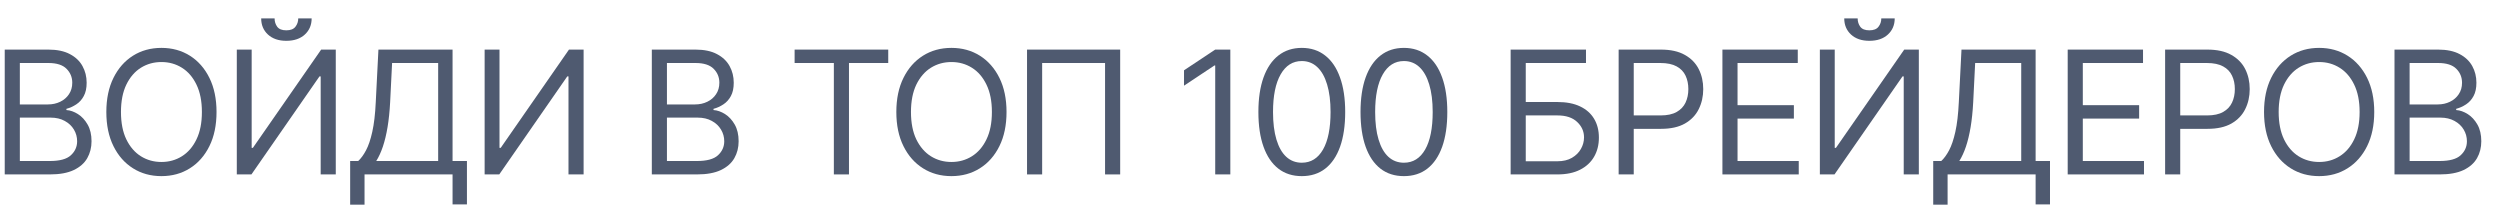
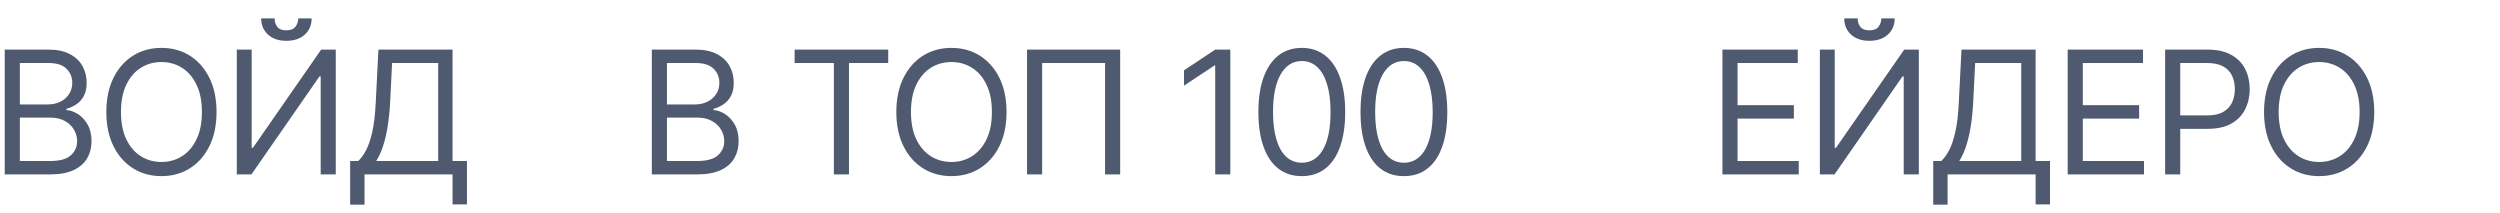
<svg xmlns="http://www.w3.org/2000/svg" width="129" height="11" viewBox="0 0 129 11" fill="none">
  <path d="M0.244 9V2.559H2.496C2.945 2.559 3.315 2.637 3.606 2.792C3.898 2.945 4.115 3.151 4.257 3.411C4.4 3.669 4.471 3.955 4.471 4.27C4.471 4.547 4.422 4.775 4.323 4.955C4.227 5.136 4.099 5.278 3.94 5.383C3.782 5.488 3.611 5.566 3.427 5.616V5.679C3.624 5.691 3.822 5.761 4.021 5.886C4.221 6.012 4.387 6.193 4.521 6.427C4.656 6.662 4.723 6.949 4.723 7.289C4.723 7.612 4.649 7.902 4.503 8.16C4.356 8.418 4.124 8.623 3.807 8.774C3.491 8.925 3.079 9 2.571 9H0.244ZM1.024 8.308H2.571C3.081 8.308 3.443 8.21 3.656 8.012C3.872 7.813 3.98 7.572 3.98 7.289C3.98 7.071 3.925 6.87 3.814 6.685C3.703 6.499 3.544 6.35 3.339 6.239C3.133 6.125 2.89 6.069 2.609 6.069H1.024V8.308ZM1.024 5.389H2.471C2.706 5.389 2.917 5.343 3.106 5.251C3.297 5.159 3.448 5.029 3.559 4.861C3.672 4.693 3.729 4.496 3.729 4.27C3.729 3.987 3.63 3.747 3.433 3.55C3.236 3.35 2.924 3.251 2.496 3.251H1.024V5.389Z" fill="#4F5A70" />
  <path d="M11.173 5.779C11.173 6.459 11.05 7.046 10.805 7.541C10.56 8.036 10.223 8.417 9.796 8.685C9.368 8.954 8.879 9.088 8.33 9.088C7.781 9.088 7.292 8.954 6.864 8.685C6.437 8.417 6.1 8.036 5.855 7.541C5.61 7.046 5.487 6.459 5.487 5.779C5.487 5.1 5.61 4.513 5.855 4.018C6.1 3.523 6.437 3.142 6.864 2.873C7.292 2.605 7.781 2.471 8.33 2.471C8.879 2.471 9.368 2.605 9.796 2.873C10.223 3.142 10.56 3.523 10.805 4.018C11.05 4.513 11.173 5.1 11.173 5.779ZM10.418 5.779C10.418 5.222 10.325 4.751 10.138 4.367C9.954 3.984 9.703 3.693 9.387 3.496C9.072 3.299 8.72 3.201 8.33 3.201C7.94 3.201 7.587 3.299 7.27 3.496C6.956 3.693 6.705 3.984 6.519 4.367C6.334 4.751 6.242 5.222 6.242 5.779C6.242 6.337 6.334 6.808 6.519 7.192C6.705 7.575 6.956 7.866 7.27 8.063C7.587 8.26 7.94 8.358 8.33 8.358C8.72 8.358 9.072 8.26 9.387 8.063C9.703 7.866 9.954 7.575 10.138 7.192C10.325 6.808 10.418 6.337 10.418 5.779Z" fill="#4F5A70" />
  <path d="M12.219 2.559H12.986V7.629H13.049L16.572 2.559H17.326V9H16.547V3.943H16.484L12.974 9H12.219V2.559ZM15.389 0.949H16.081C16.081 1.288 15.964 1.566 15.729 1.782C15.494 1.998 15.175 2.106 14.773 2.106C14.376 2.106 14.061 1.998 13.826 1.782C13.593 1.566 13.477 1.288 13.477 0.949H14.169C14.169 1.112 14.214 1.256 14.304 1.38C14.396 1.503 14.553 1.565 14.773 1.565C14.993 1.565 15.15 1.503 15.244 1.38C15.341 1.256 15.389 1.112 15.389 0.949Z" fill="#4F5A70" />
  <path d="M18.068 10.56V8.308H18.483C18.626 8.178 18.76 7.995 18.886 7.758C19.014 7.519 19.122 7.2 19.21 6.802C19.3 6.401 19.36 5.893 19.389 5.276L19.527 2.559H23.352V8.308H24.094V10.547H23.352V9H18.81V10.56H18.068ZM19.414 8.308H22.609V3.251H20.232L20.131 5.276C20.106 5.746 20.062 6.172 19.999 6.553C19.936 6.933 19.855 7.269 19.757 7.563C19.658 7.854 19.544 8.103 19.414 8.308Z" fill="#4F5A70" />
-   <path d="M25.007 2.559H25.774V7.629H25.837L29.359 2.559H30.114V9H29.334V3.943H29.271L25.762 9H25.007V2.559Z" fill="#4F5A70" />
  <path d="M33.634 9V2.559H35.886C36.335 2.559 36.705 2.637 36.996 2.792C37.288 2.945 37.505 3.151 37.648 3.411C37.79 3.669 37.861 3.955 37.861 4.27C37.861 4.547 37.812 4.775 37.714 4.955C37.617 5.136 37.489 5.278 37.33 5.383C37.173 5.488 37.002 5.566 36.817 5.616V5.679C37.014 5.691 37.212 5.761 37.412 5.886C37.611 6.012 37.778 6.193 37.912 6.427C38.046 6.662 38.113 6.949 38.113 7.289C38.113 7.612 38.04 7.902 37.893 8.16C37.746 8.418 37.514 8.623 37.198 8.774C36.881 8.925 36.469 9 35.962 9H33.634ZM34.414 8.308H35.962C36.471 8.308 36.833 8.21 37.047 8.012C37.263 7.813 37.371 7.572 37.371 7.289C37.371 7.071 37.315 6.87 37.204 6.685C37.093 6.499 36.935 6.35 36.729 6.239C36.524 6.125 36.28 6.069 35.999 6.069H34.414V8.308ZM34.414 5.389H35.861C36.096 5.389 36.308 5.343 36.496 5.251C36.687 5.159 36.838 5.029 36.949 4.861C37.062 4.693 37.119 4.496 37.119 4.27C37.119 3.987 37.021 3.747 36.824 3.55C36.626 3.35 36.314 3.251 35.886 3.251H34.414V5.389Z" fill="#4F5A70" />
  <path d="M41.002 3.251V2.559H45.833V3.251H43.807V9H43.027V3.251H41.002Z" fill="#4F5A70" />
  <path d="M51.937 5.779C51.937 6.459 51.814 7.046 51.569 7.541C51.324 8.036 50.987 8.417 50.56 8.685C50.132 8.954 49.643 9.088 49.094 9.088C48.545 9.088 48.056 8.954 47.628 8.685C47.201 8.417 46.864 8.036 46.619 7.541C46.373 7.046 46.251 6.459 46.251 5.779C46.251 5.1 46.373 4.513 46.619 4.018C46.864 3.523 47.201 3.142 47.628 2.873C48.056 2.605 48.545 2.471 49.094 2.471C49.643 2.471 50.132 2.605 50.56 2.873C50.987 3.142 51.324 3.523 51.569 4.018C51.814 4.513 51.937 5.1 51.937 5.779ZM51.182 5.779C51.182 5.222 51.089 4.751 50.902 4.367C50.718 3.984 50.467 3.693 50.151 3.496C49.836 3.299 49.484 3.201 49.094 3.201C48.704 3.201 48.351 3.299 48.034 3.496C47.72 3.693 47.469 3.984 47.282 4.367C47.098 4.751 47.006 5.222 47.006 5.779C47.006 6.337 47.098 6.808 47.282 7.192C47.469 7.575 47.72 7.866 48.034 8.063C48.351 8.26 48.704 8.358 49.094 8.358C49.484 8.358 49.836 8.26 50.151 8.063C50.467 7.866 50.718 7.575 50.902 7.192C51.089 6.808 51.182 6.337 51.182 5.779Z" fill="#4F5A70" />
  <path d="M57.801 2.559V9H57.021V3.251H53.775V9H52.995V2.559H57.801Z" fill="#4F5A70" />
  <path d="M63.485 2.559V9H62.705V3.377H62.667L61.095 4.421V3.628L62.705 2.559H63.485Z" fill="#4F5A70" />
  <path d="M67.173 9.088C66.699 9.088 66.295 8.959 65.962 8.701C65.628 8.441 65.374 8.065 65.198 7.572C65.021 7.077 64.933 6.48 64.933 5.779C64.933 5.083 65.021 4.489 65.198 3.996C65.376 3.501 65.632 3.124 65.965 2.864C66.3 2.602 66.703 2.471 67.173 2.471C67.642 2.471 68.044 2.602 68.377 2.864C68.713 3.124 68.968 3.501 69.144 3.996C69.323 4.489 69.412 5.083 69.412 5.779C69.412 6.48 69.324 7.077 69.148 7.572C68.972 8.065 68.717 8.441 68.383 8.701C68.05 8.959 67.646 9.088 67.173 9.088ZM67.173 8.396C67.642 8.396 68.007 8.17 68.267 7.717C68.527 7.264 68.657 6.618 68.657 5.779C68.657 5.222 68.597 4.747 68.478 4.355C68.36 3.963 68.191 3.664 67.968 3.458C67.748 3.253 67.483 3.15 67.173 3.15C66.707 3.15 66.343 3.38 66.081 3.839C65.819 4.296 65.688 4.943 65.688 5.779C65.688 6.337 65.747 6.811 65.864 7.201C65.982 7.591 66.15 7.888 66.371 8.091C66.593 8.294 66.86 8.396 67.173 8.396Z" fill="#4F5A70" />
  <path d="M72.442 9.088C71.968 9.088 71.565 8.959 71.231 8.701C70.898 8.441 70.643 8.065 70.467 7.572C70.291 7.077 70.203 6.48 70.203 5.779C70.203 5.083 70.291 4.489 70.467 3.996C70.645 3.501 70.901 3.124 71.234 2.864C71.57 2.602 71.972 2.471 72.442 2.471C72.912 2.471 73.313 2.602 73.647 2.864C73.982 3.124 74.238 3.501 74.414 3.996C74.592 4.489 74.681 5.083 74.681 5.779C74.681 6.48 74.593 7.077 74.417 7.572C74.241 8.065 73.986 8.441 73.653 8.701C73.32 8.959 72.916 9.088 72.442 9.088ZM72.442 8.396C72.912 8.396 73.277 8.17 73.537 7.717C73.797 7.264 73.927 6.618 73.927 5.779C73.927 5.222 73.867 4.747 73.747 4.355C73.63 3.963 73.46 3.664 73.238 3.458C73.018 3.253 72.752 3.15 72.442 3.15C71.977 3.15 71.613 3.38 71.351 3.839C71.089 4.296 70.958 4.943 70.958 5.779C70.958 6.337 71.016 6.811 71.134 7.201C71.251 7.591 71.42 7.888 71.64 8.091C71.862 8.294 72.13 8.396 72.442 8.396Z" fill="#4F5A70" />
-   <path d="M77.949 9V2.559H81.837V3.251H78.729V5.264H80.365C80.826 5.264 81.215 5.339 81.531 5.49C81.85 5.641 82.091 5.854 82.255 6.129C82.42 6.403 82.503 6.727 82.503 7.1C82.503 7.474 82.42 7.803 82.255 8.088C82.091 8.373 81.85 8.596 81.531 8.758C81.215 8.919 80.826 9 80.365 9H77.949ZM78.729 8.321H80.365C80.658 8.321 80.907 8.262 81.11 8.145C81.315 8.025 81.471 7.872 81.575 7.685C81.682 7.497 81.736 7.297 81.736 7.088C81.736 6.78 81.617 6.514 81.38 6.292C81.144 6.068 80.805 5.956 80.365 5.956H78.729V8.321Z" fill="#4F5A70" />
-   <path d="M83.522 9V2.559H85.698C86.203 2.559 86.616 2.65 86.937 2.833C87.26 3.013 87.499 3.257 87.654 3.565C87.809 3.874 87.887 4.217 87.887 4.597C87.887 4.976 87.809 5.321 87.654 5.632C87.501 5.942 87.264 6.189 86.943 6.374C86.623 6.556 86.212 6.648 85.71 6.648H84.15V5.956H85.685C86.031 5.956 86.309 5.896 86.519 5.776C86.728 5.657 86.88 5.495 86.975 5.292C87.071 5.087 87.119 4.855 87.119 4.597C87.119 4.339 87.071 4.108 86.975 3.905C86.88 3.702 86.727 3.542 86.516 3.427C86.304 3.31 86.023 3.251 85.673 3.251H84.301V9H83.522Z" fill="#4F5A70" />
  <path d="M88.877 9V2.559H92.765V3.251H89.657V5.427H92.564V6.119H89.657V8.308H92.815V9H88.877Z" fill="#4F5A70" />
  <path d="M93.905 2.559H94.672V7.629H94.735L98.258 2.559H99.012V9H98.232V3.943H98.169L94.66 9H93.905V2.559ZM97.075 0.949H97.767C97.767 1.288 97.65 1.566 97.415 1.782C97.18 1.998 96.861 2.106 96.459 2.106C96.062 2.106 95.747 1.998 95.512 1.782C95.279 1.566 95.163 1.288 95.163 0.949H95.855C95.855 1.112 95.9 1.256 95.99 1.38C96.082 1.503 96.239 1.565 96.459 1.565C96.679 1.565 96.836 1.503 96.93 1.38C97.027 1.256 97.075 1.112 97.075 0.949Z" fill="#4F5A70" />
  <path d="M99.754 10.56V8.308H100.169C100.312 8.178 100.446 7.995 100.572 7.758C100.7 7.519 100.807 7.2 100.896 6.802C100.986 6.401 101.045 5.893 101.075 5.276L101.213 2.559H105.038V8.308H105.78V10.547H105.038V9H100.496V10.56H99.754ZM101.1 8.308H104.295V3.251H101.918L101.817 5.276C101.792 5.746 101.748 6.172 101.685 6.553C101.622 6.933 101.541 7.269 101.443 7.563C101.344 7.854 101.23 8.103 101.1 8.308Z" fill="#4F5A70" />
  <path d="M106.693 9V2.559H110.58V3.251H107.473V5.427H110.379V6.119H107.473V8.308H110.63V9H106.693Z" fill="#4F5A70" />
  <path d="M111.72 9V2.559H113.896C114.402 2.559 114.815 2.65 115.136 2.833C115.458 3.013 115.697 3.257 115.853 3.565C116.008 3.874 116.085 4.217 116.085 4.597C116.085 4.976 116.008 5.321 115.853 5.632C115.7 5.942 115.463 6.189 115.142 6.374C114.821 6.556 114.41 6.648 113.909 6.648H112.349V5.956H113.884C114.23 5.956 114.508 5.896 114.717 5.776C114.927 5.657 115.079 5.495 115.173 5.292C115.27 5.087 115.318 4.855 115.318 4.597C115.318 4.339 115.27 4.108 115.173 3.905C115.079 3.702 114.926 3.542 114.714 3.427C114.502 3.31 114.221 3.251 113.871 3.251H112.5V9H111.72Z" fill="#4F5A70" />
  <path d="M122.511 5.779C122.511 6.459 122.388 7.046 122.143 7.541C121.897 8.036 121.561 8.417 121.133 8.685C120.705 8.954 120.217 9.088 119.668 9.088C119.118 9.088 118.63 8.954 118.202 8.685C117.774 8.417 117.438 8.036 117.192 7.541C116.947 7.046 116.824 6.459 116.824 5.779C116.824 5.1 116.947 4.513 117.192 4.018C117.438 3.523 117.774 3.142 118.202 2.873C118.63 2.605 119.118 2.471 119.668 2.471C120.217 2.471 120.705 2.605 121.133 2.873C121.561 3.142 121.897 3.523 122.143 4.018C122.388 4.513 122.511 5.1 122.511 5.779ZM121.756 5.779C121.756 5.222 121.663 4.751 121.476 4.367C121.291 3.984 121.041 3.693 120.724 3.496C120.41 3.299 120.058 3.201 119.668 3.201C119.278 3.201 118.924 3.299 118.608 3.496C118.293 3.693 118.043 3.984 117.856 4.367C117.672 4.751 117.579 5.222 117.579 5.779C117.579 6.337 117.672 6.808 117.856 7.192C118.043 7.575 118.293 7.866 118.608 8.063C118.924 8.26 119.278 8.358 119.668 8.358C120.058 8.358 120.41 8.26 120.724 8.063C121.041 7.866 121.291 7.575 121.476 7.192C121.663 6.808 121.756 6.337 121.756 5.779Z" fill="#4F5A70" />
-   <path d="M123.556 9V2.559H125.808C126.257 2.559 126.627 2.637 126.918 2.792C127.21 2.945 127.427 3.151 127.57 3.411C127.712 3.669 127.783 3.955 127.783 4.27C127.783 4.547 127.734 4.775 127.636 4.955C127.539 5.136 127.411 5.278 127.252 5.383C127.095 5.488 126.924 5.566 126.739 5.616V5.679C126.936 5.691 127.134 5.761 127.334 5.886C127.533 6.012 127.7 6.193 127.834 6.427C127.968 6.662 128.035 6.949 128.035 7.289C128.035 7.612 127.962 7.902 127.815 8.16C127.668 8.418 127.436 8.623 127.12 8.774C126.803 8.925 126.391 9 125.884 9H123.556ZM124.336 8.308H125.884C126.393 8.308 126.755 8.21 126.969 8.012C127.185 7.813 127.293 7.572 127.293 7.289C127.293 7.071 127.237 6.87 127.126 6.685C127.015 6.499 126.857 6.35 126.651 6.239C126.446 6.125 126.202 6.069 125.922 6.069H124.336V8.308ZM124.336 5.389H125.783C126.018 5.389 126.23 5.343 126.418 5.251C126.609 5.159 126.76 5.029 126.871 4.861C126.985 4.693 127.041 4.496 127.041 4.27C127.041 3.987 126.943 3.747 126.746 3.55C126.548 3.35 126.236 3.251 125.808 3.251H124.336V5.389Z" fill="#4F5A70" />
</svg>